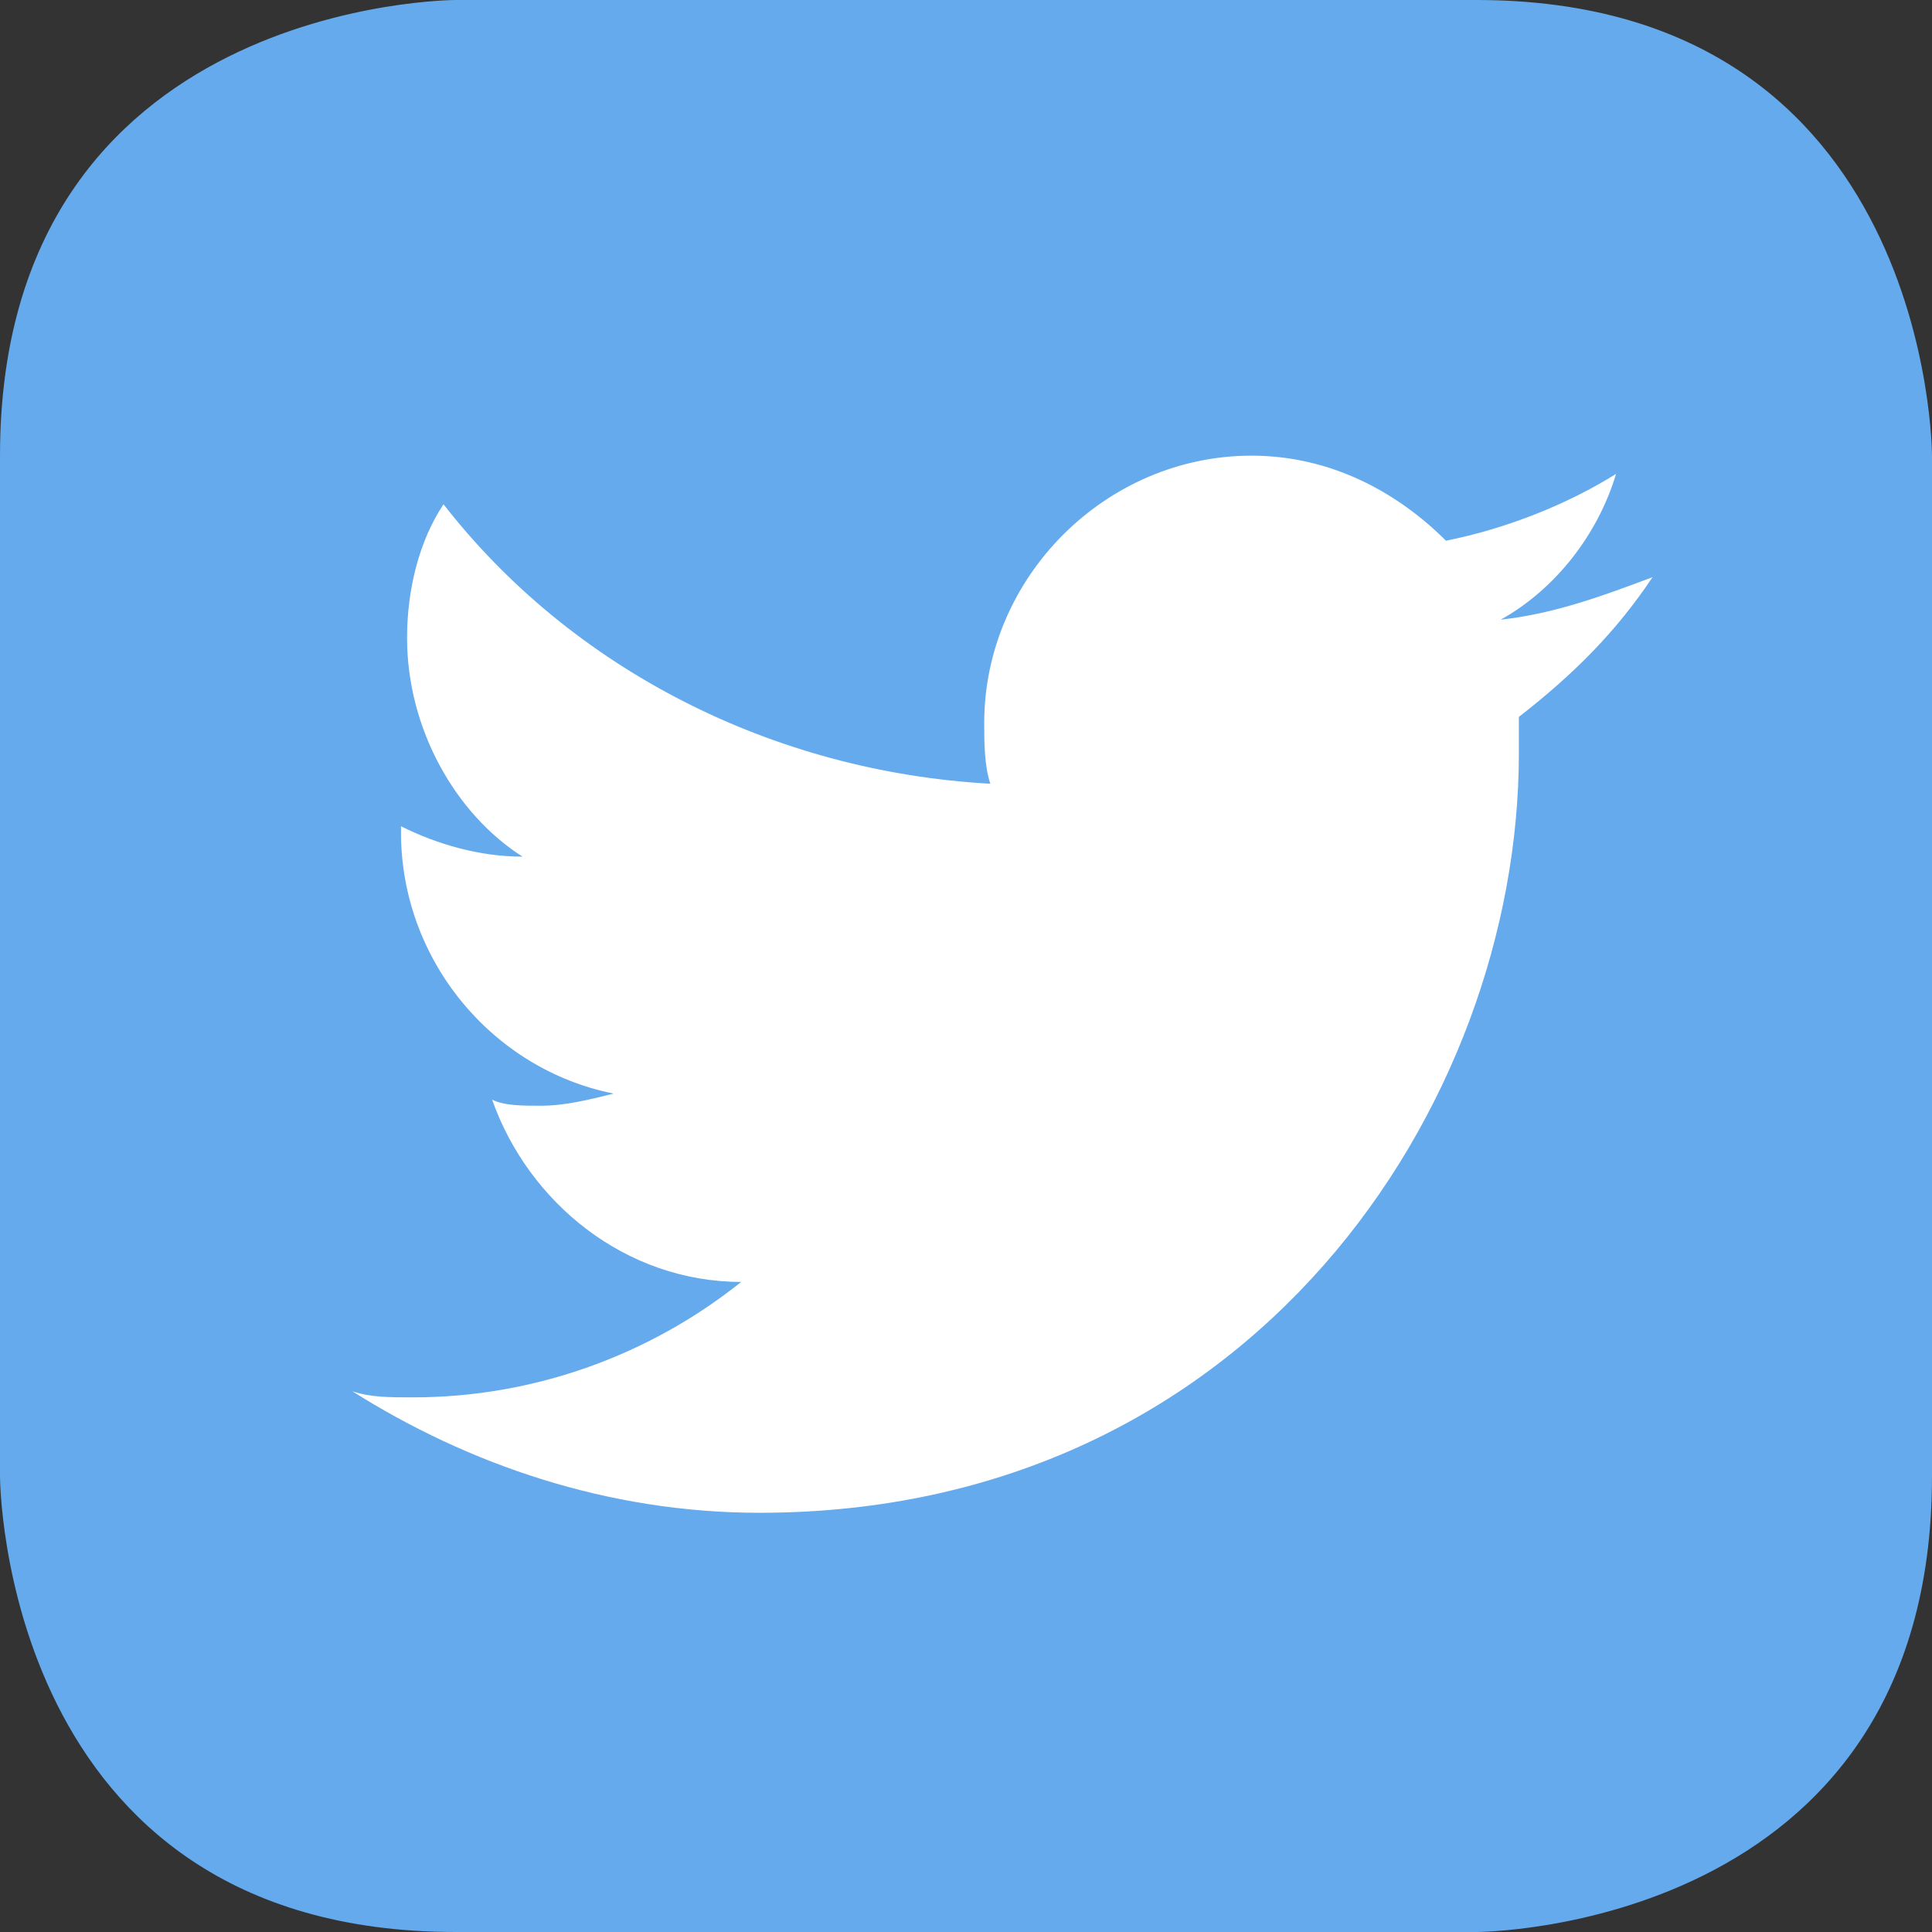
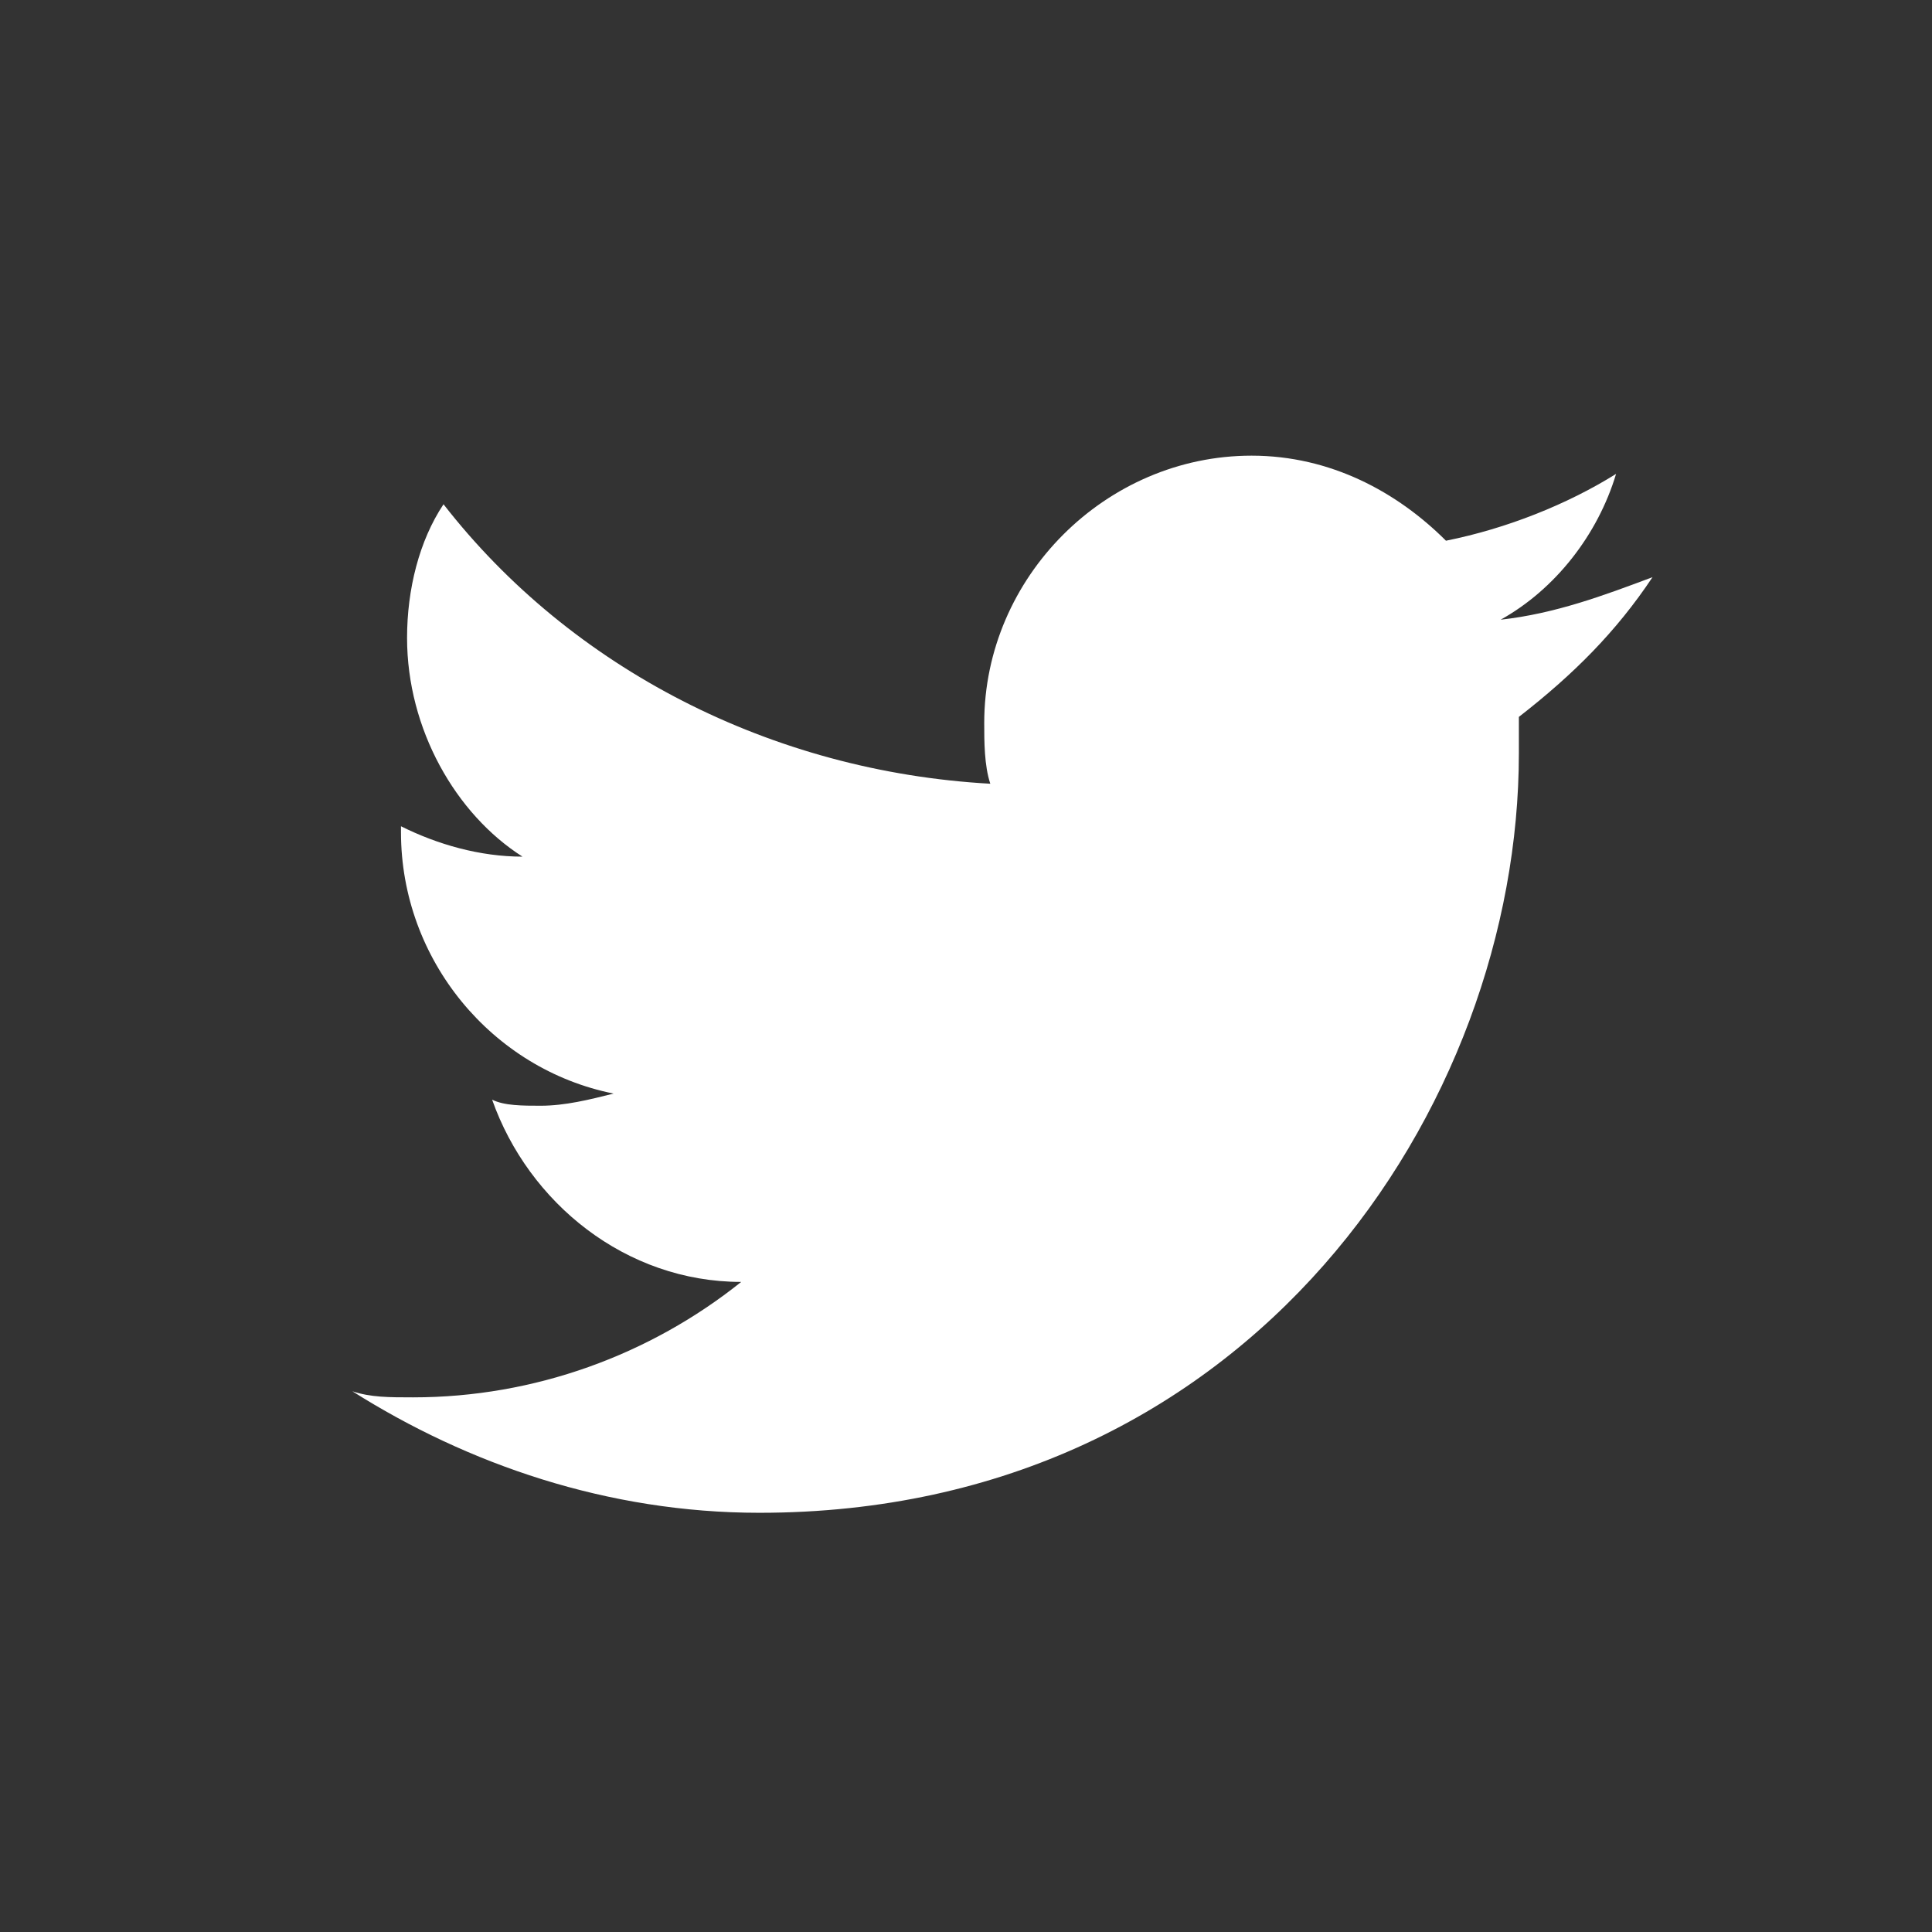
<svg xmlns="http://www.w3.org/2000/svg" xmlns:ns1="http://www.inkscape.org/namespaces/inkscape" xmlns:ns2="http://sodipodi.sourceforge.net/DTD/sodipodi-0.dtd" width="8.975mm" height="8.975mm" viewBox="0 0 31.8 31.8" id="svg20696" version="1.1" ns1:version="0.91 r13725" ns2:docname="share-tw.svg">
  <rect x="0" y="0" width="31.8" height="31.8" fill="#333333" stroke="none" />
  <defs id="defs20698" />
  <ns2:namedview id="base" pagecolor="#ffffff" bordercolor="#666666" borderopacity="1.0" ns1:pageopacity="0.0" ns1:pageshadow="2" ns1:zoom="0.35" ns1:cx="372.51433" ns1:cy="-93.914204" ns1:document-units="px" ns1:current-layer="layer1" showgrid="false" fit-margin-top="0" fit-margin-left="0" fit-margin-right="0" fit-margin-bottom="0" ns1:window-width="1920" ns1:window-height="1017" ns1:window-x="1358" ns1:window-y="-8" ns1:window-maximized="1" />
  <g ns1:label="Vrstva 1" ns1:groupmode="layer" id="layer1" transform="translate(468.943,-406.648)">
    <g transform="translate(-8736.843,-5137.652)" id="g9379">
-       <path class="st25" d="m 8275.4,5544.3 c 0,0 -7.5,0 -7.5,7.5 l 0,16.8 c 0,0 0,7.5 7.5,7.5 l 16.8,0 c 0,0 7.5,0 7.5,-7.5 l 0,-16.8 c 0,0 0,-7.5 -7.5,-7.5 l -16.8,0 z" id="path9381" ns1:connector-curvature="0" style="fill:#64aaed" />
-     </g>
-     <path class="st0" d="m -441.743,416.148 c -0.8,0.3 -1.6,0.6 -2.5,0.7 0.9,-0.5 1.6,-1.4 1.9,-2.4 -0.8,0.5 -1.8,0.9 -2.8,1.1 -0.8,-0.8 -1.9,-1.4 -3.2,-1.4 -2.4,0 -4.4,2 -4.4,4.4 0,0.3 0,0.7 0.1,1 -3.6,-0.2 -6.9,-1.9 -9,-4.6 -0.4,0.6 -0.6,1.4 -0.6,2.2 0,1.5 0.8,2.9 1.9,3.6 -0.7,0 -1.4,-0.2 -2,-0.5 0,0 0,0 0,0.1 0,2.1 1.5,3.9 3.5,4.3 -0.4,0.1 -0.8,0.2 -1.2,0.2 -0.3,0 -0.6,0 -0.8,-0.1 0.6,1.7 2.2,3 4.1,3 -1.5,1.2 -3.4,1.9 -5.4,1.9 -0.4,0 -0.7,0 -1,-0.1 1.9,1.2 4.2,2 6.7,2 8.1,0 12.5,-6.7 12.5,-12.5 0,-0.2 0,-0.4 0,-0.6 0.9,-0.7 1.6,-1.4 2.2,-2.3 z" id="path9395" ns1:connector-curvature="0" style="fill:#ffffff" />
+       </g>
+     <path class="st0" d="m -441.743,416.148 c -0.8,0.3 -1.6,0.6 -2.5,0.7 0.9,-0.5 1.6,-1.4 1.9,-2.4 -0.8,0.5 -1.8,0.9 -2.8,1.1 -0.8,-0.8 -1.9,-1.4 -3.2,-1.4 -2.4,0 -4.4,2 -4.4,4.4 0,0.3 0,0.7 0.1,1 -3.6,-0.2 -6.9,-1.9 -9,-4.6 -0.4,0.6 -0.6,1.4 -0.6,2.2 0,1.5 0.8,2.9 1.9,3.6 -0.7,0 -1.4,-0.2 -2,-0.5 0,0 0,0 0,0.1 0,2.1 1.5,3.9 3.5,4.3 -0.4,0.1 -0.8,0.2 -1.2,0.2 -0.3,0 -0.6,0 -0.8,-0.1 0.6,1.7 2.2,3 4.1,3 -1.5,1.2 -3.4,1.9 -5.4,1.9 -0.4,0 -0.7,0 -1,-0.1 1.9,1.2 4.2,2 6.7,2 8.1,0 12.5,-6.7 12.5,-12.5 0,-0.2 0,-0.4 0,-0.6 0.9,-0.7 1.6,-1.4 2.2,-2.3 " id="path9395" ns1:connector-curvature="0" style="fill:#ffffff" />
  </g>
</svg>